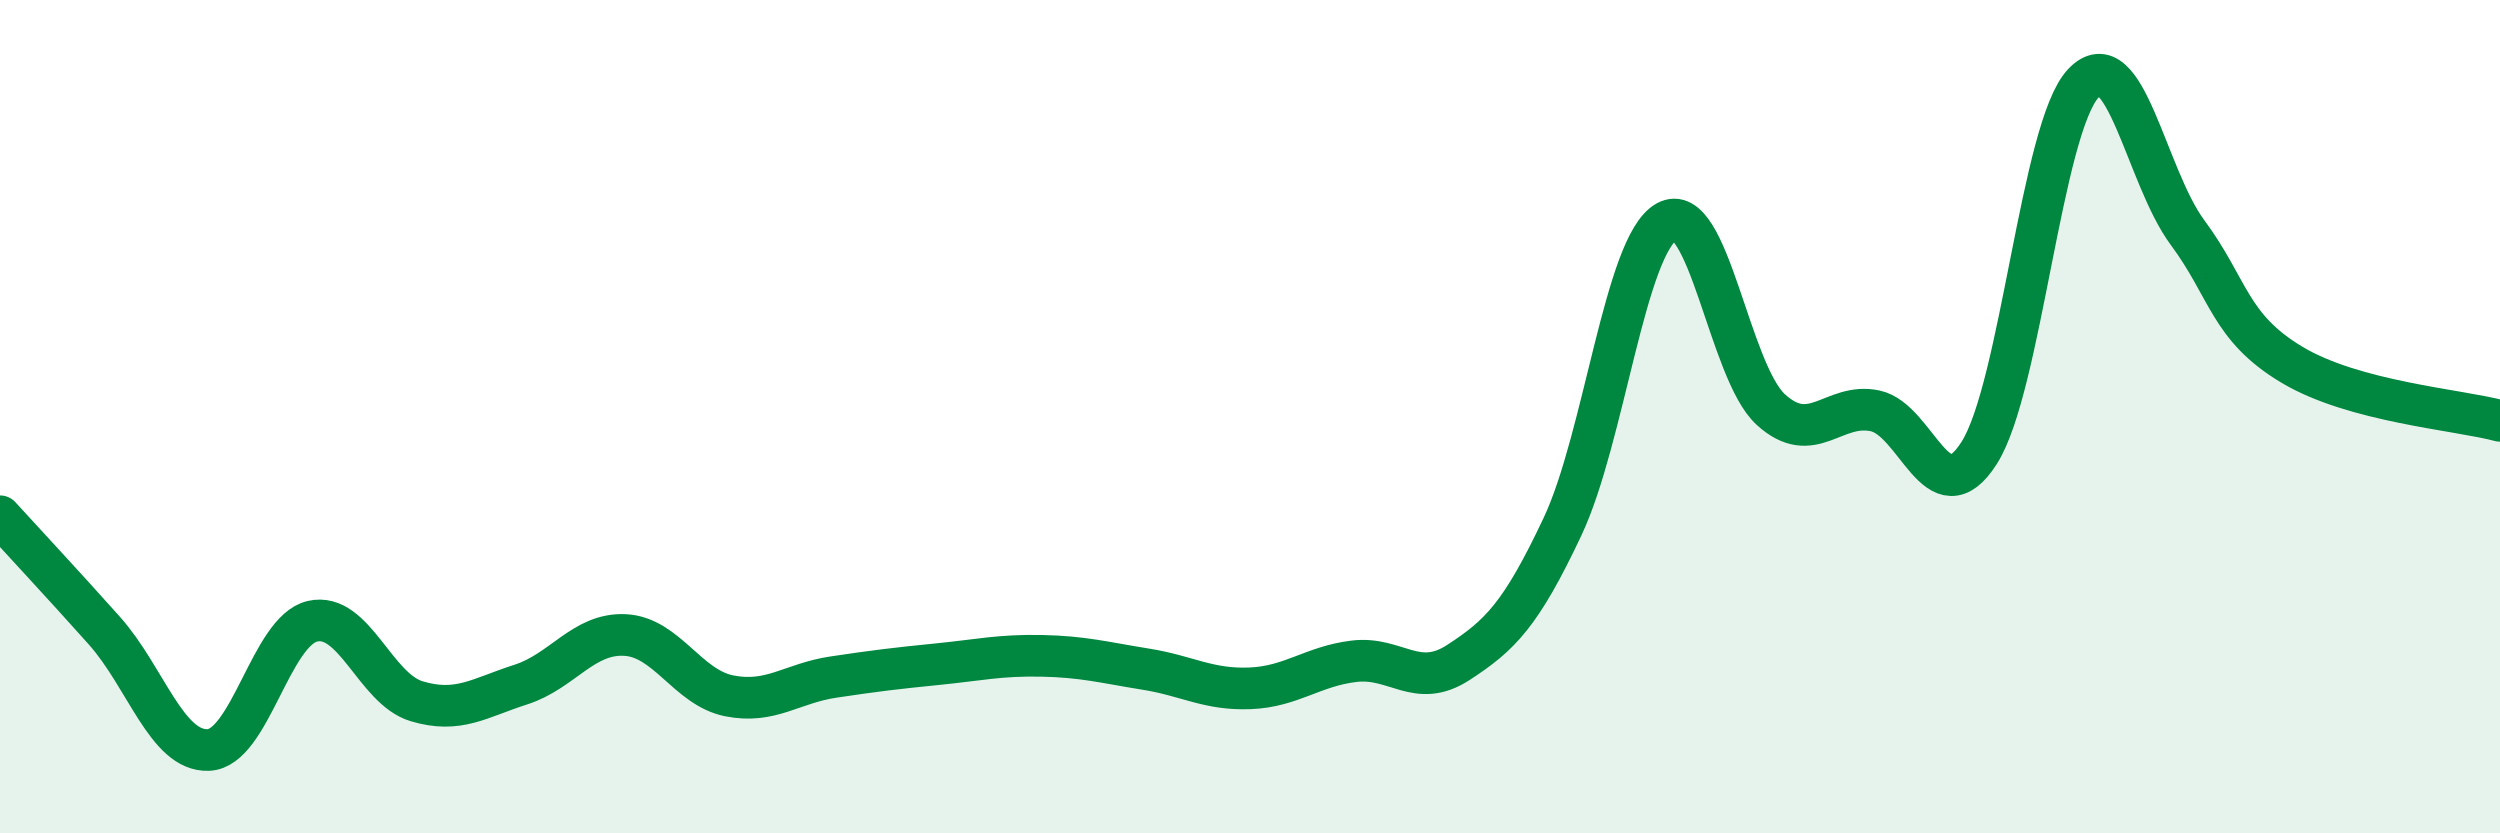
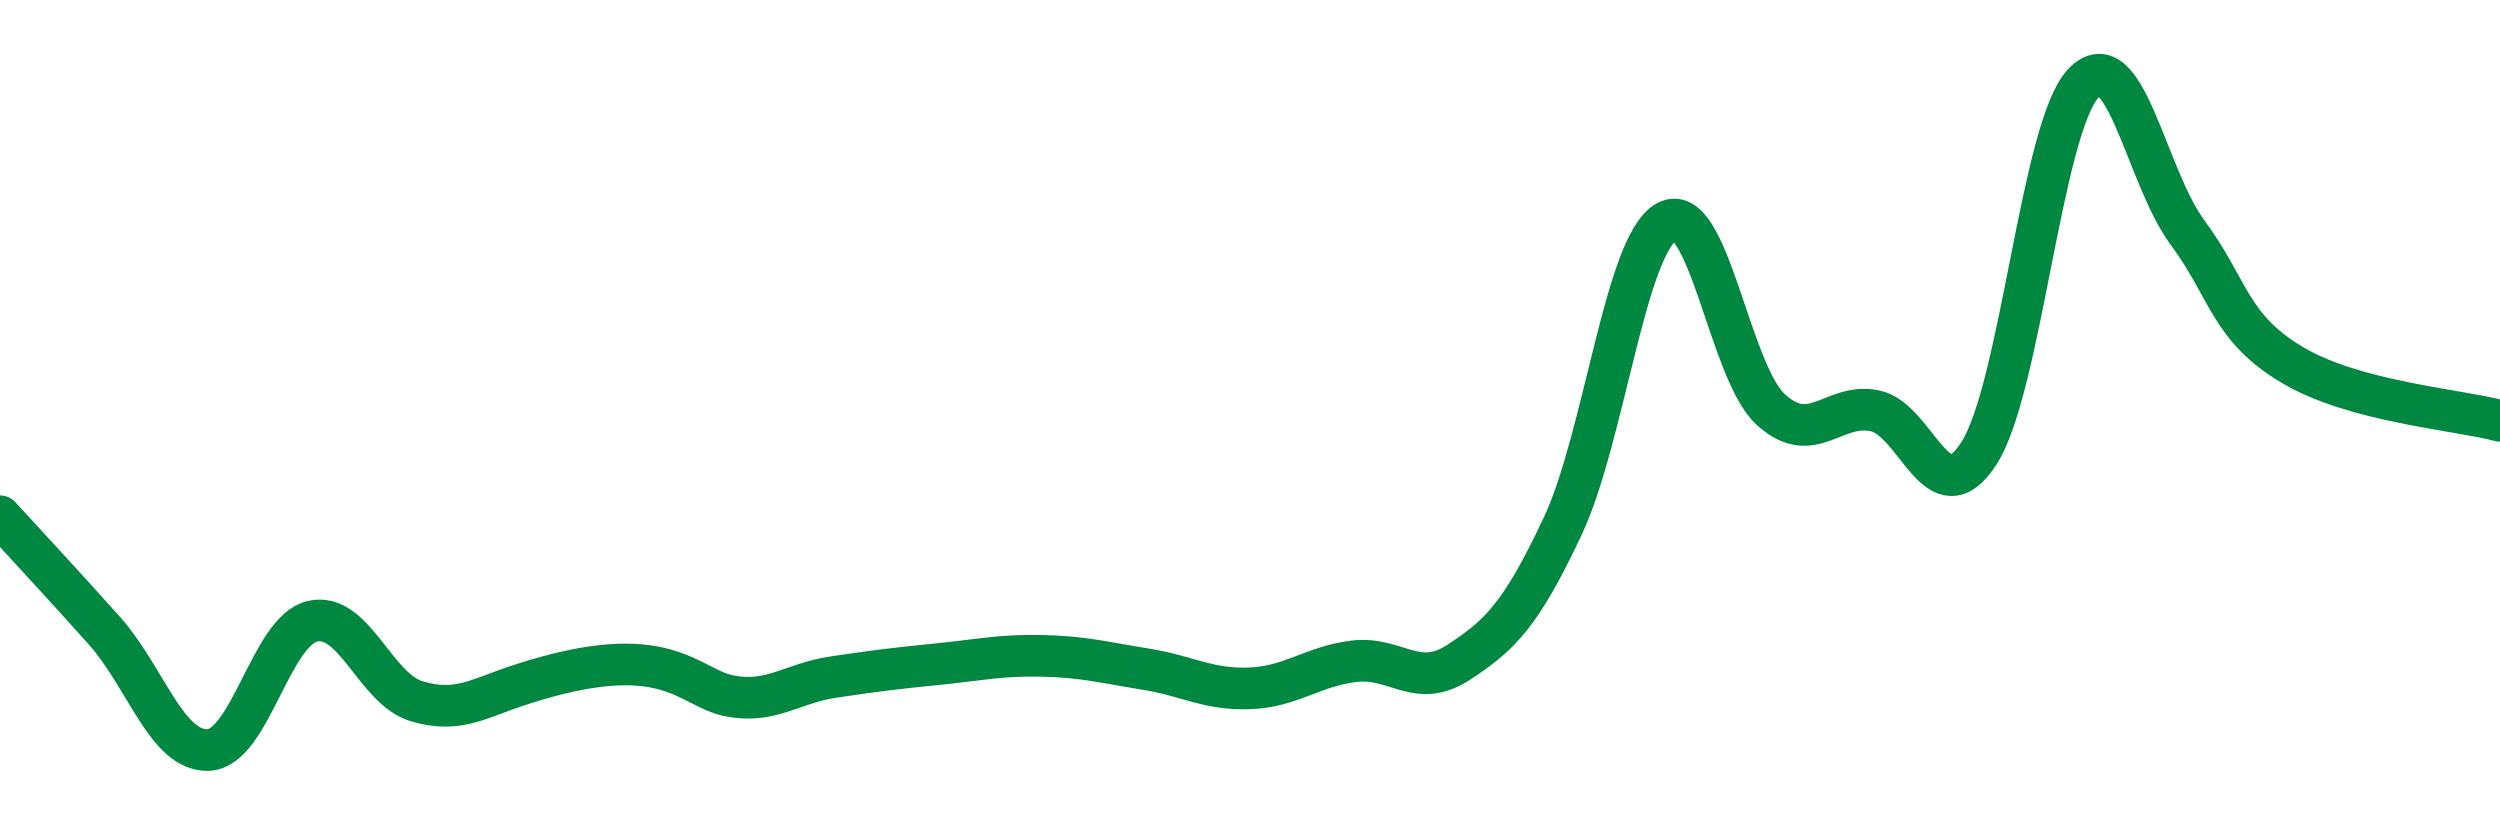
<svg xmlns="http://www.w3.org/2000/svg" width="60" height="20" viewBox="0 0 60 20">
-   <path d="M 0,12.39 C 0.5,12.94 1.5,14.01 2.5,15.13 C 3.5,16.25 4,18.04 5,18 C 6,17.96 6.5,15.14 7.5,14.91 C 8.5,14.68 9,16.53 10,16.83 C 11,17.13 11.5,16.75 12.5,16.43 C 13.5,16.11 14,15.19 15,15.24 C 16,15.29 16.5,16.5 17.5,16.7 C 18.5,16.9 19,16.4 20,16.25 C 21,16.1 21.5,16.04 22.5,15.94 C 23.5,15.84 24,15.72 25,15.74 C 26,15.76 26.5,15.9 27.5,16.06 C 28.5,16.22 29,16.56 30,16.52 C 31,16.48 31.5,15.99 32.5,15.87 C 33.5,15.75 34,16.55 35,15.9 C 36,15.25 36.5,14.76 37.5,12.64 C 38.5,10.52 39,5.88 40,5.32 C 41,4.76 41.5,8.92 42.5,9.83 C 43.5,10.74 44,9.65 45,9.86 C 46,10.07 46.5,12.44 47.5,10.87 C 48.5,9.3 49,3.06 50,2 C 51,0.94 51.5,4.23 52.5,5.58 C 53.5,6.93 53.5,7.85 55,8.75 C 56.5,9.65 59,9.83 60,10.1L60 20L0 20Z" fill="#008740" opacity="0.1" stroke-linecap="round" stroke-linejoin="round" />
-   <path d="M 0,12.39 C 0.5,12.94 1.5,14.01 2.5,15.13 C 3.5,16.25 4,18.04 5,18 C 6,17.96 6.5,15.14 7.5,14.91 C 8.5,14.68 9,16.53 10,16.83 C 11,17.13 11.5,16.75 12.5,16.43 C 13.5,16.11 14,15.19 15,15.24 C 16,15.29 16.5,16.5 17.5,16.7 C 18.5,16.9 19,16.4 20,16.25 C 21,16.1 21.5,16.04 22.5,15.94 C 23.5,15.84 24,15.72 25,15.74 C 26,15.76 26.5,15.9 27.5,16.06 C 28.5,16.22 29,16.56 30,16.52 C 31,16.48 31.5,15.99 32.5,15.87 C 33.5,15.75 34,16.55 35,15.9 C 36,15.25 36.5,14.76 37.5,12.64 C 38.5,10.52 39,5.88 40,5.32 C 41,4.76 41.5,8.92 42.5,9.83 C 43.5,10.74 44,9.65 45,9.86 C 46,10.07 46.5,12.44 47.5,10.87 C 48.5,9.3 49,3.06 50,2 C 51,0.94 51.5,4.23 52.5,5.58 C 53.5,6.93 53.5,7.85 55,8.75 C 56.5,9.65 59,9.83 60,10.1" stroke="#008740" stroke-width="1" fill="none" stroke-linecap="round" stroke-linejoin="round" />
+   <path d="M 0,12.39 C 0.5,12.94 1.5,14.01 2.5,15.13 C 3.5,16.25 4,18.04 5,18 C 6,17.96 6.5,15.14 7.5,14.91 C 8.5,14.68 9,16.53 10,16.83 C 11,17.13 11.5,16.75 12.5,16.43 C 16,15.29 16.5,16.5 17.5,16.7 C 18.5,16.9 19,16.4 20,16.25 C 21,16.1 21.5,16.04 22.5,15.94 C 23.5,15.84 24,15.72 25,15.74 C 26,15.76 26.5,15.9 27.5,16.06 C 28.5,16.22 29,16.56 30,16.52 C 31,16.48 31.5,15.99 32.5,15.87 C 33.5,15.75 34,16.55 35,15.9 C 36,15.25 36.5,14.76 37.5,12.64 C 38.5,10.52 39,5.88 40,5.32 C 41,4.76 41.5,8.92 42.5,9.83 C 43.5,10.74 44,9.65 45,9.86 C 46,10.07 46.5,12.44 47.5,10.87 C 48.5,9.3 49,3.06 50,2 C 51,0.94 51.5,4.23 52.5,5.58 C 53.5,6.93 53.5,7.85 55,8.75 C 56.5,9.65 59,9.83 60,10.1" stroke="#008740" stroke-width="1" fill="none" stroke-linecap="round" stroke-linejoin="round" />
</svg>